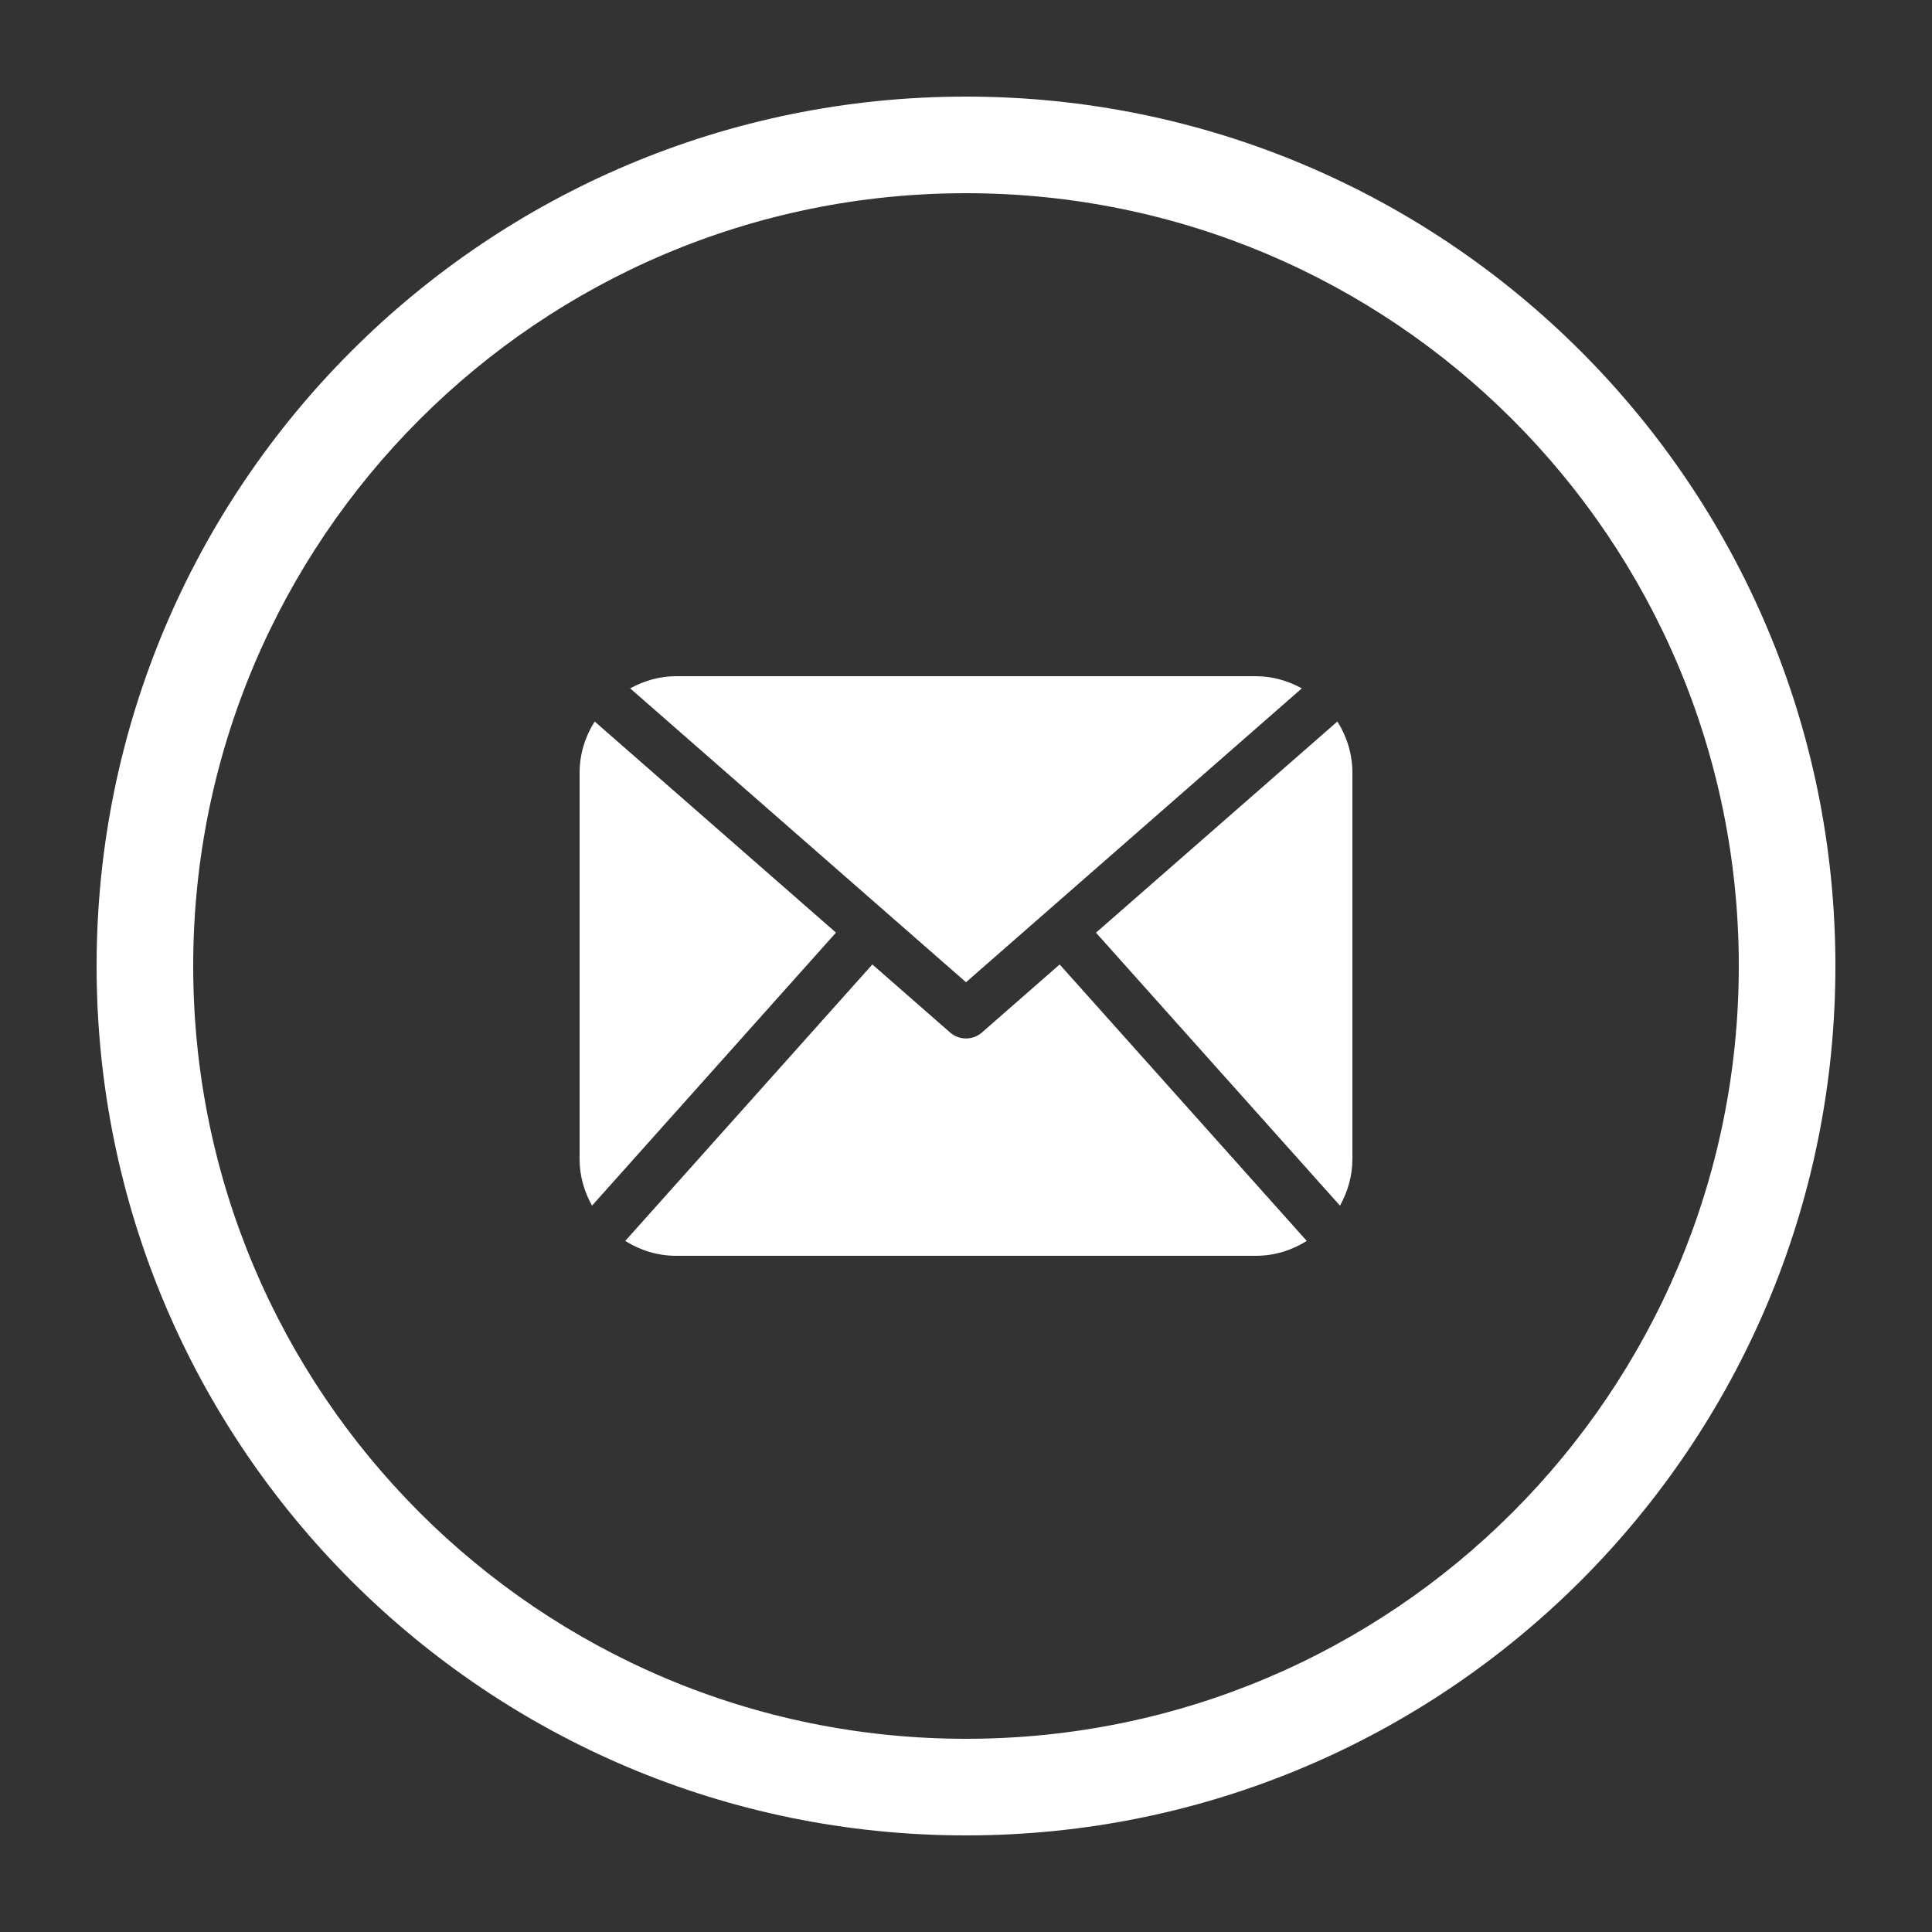
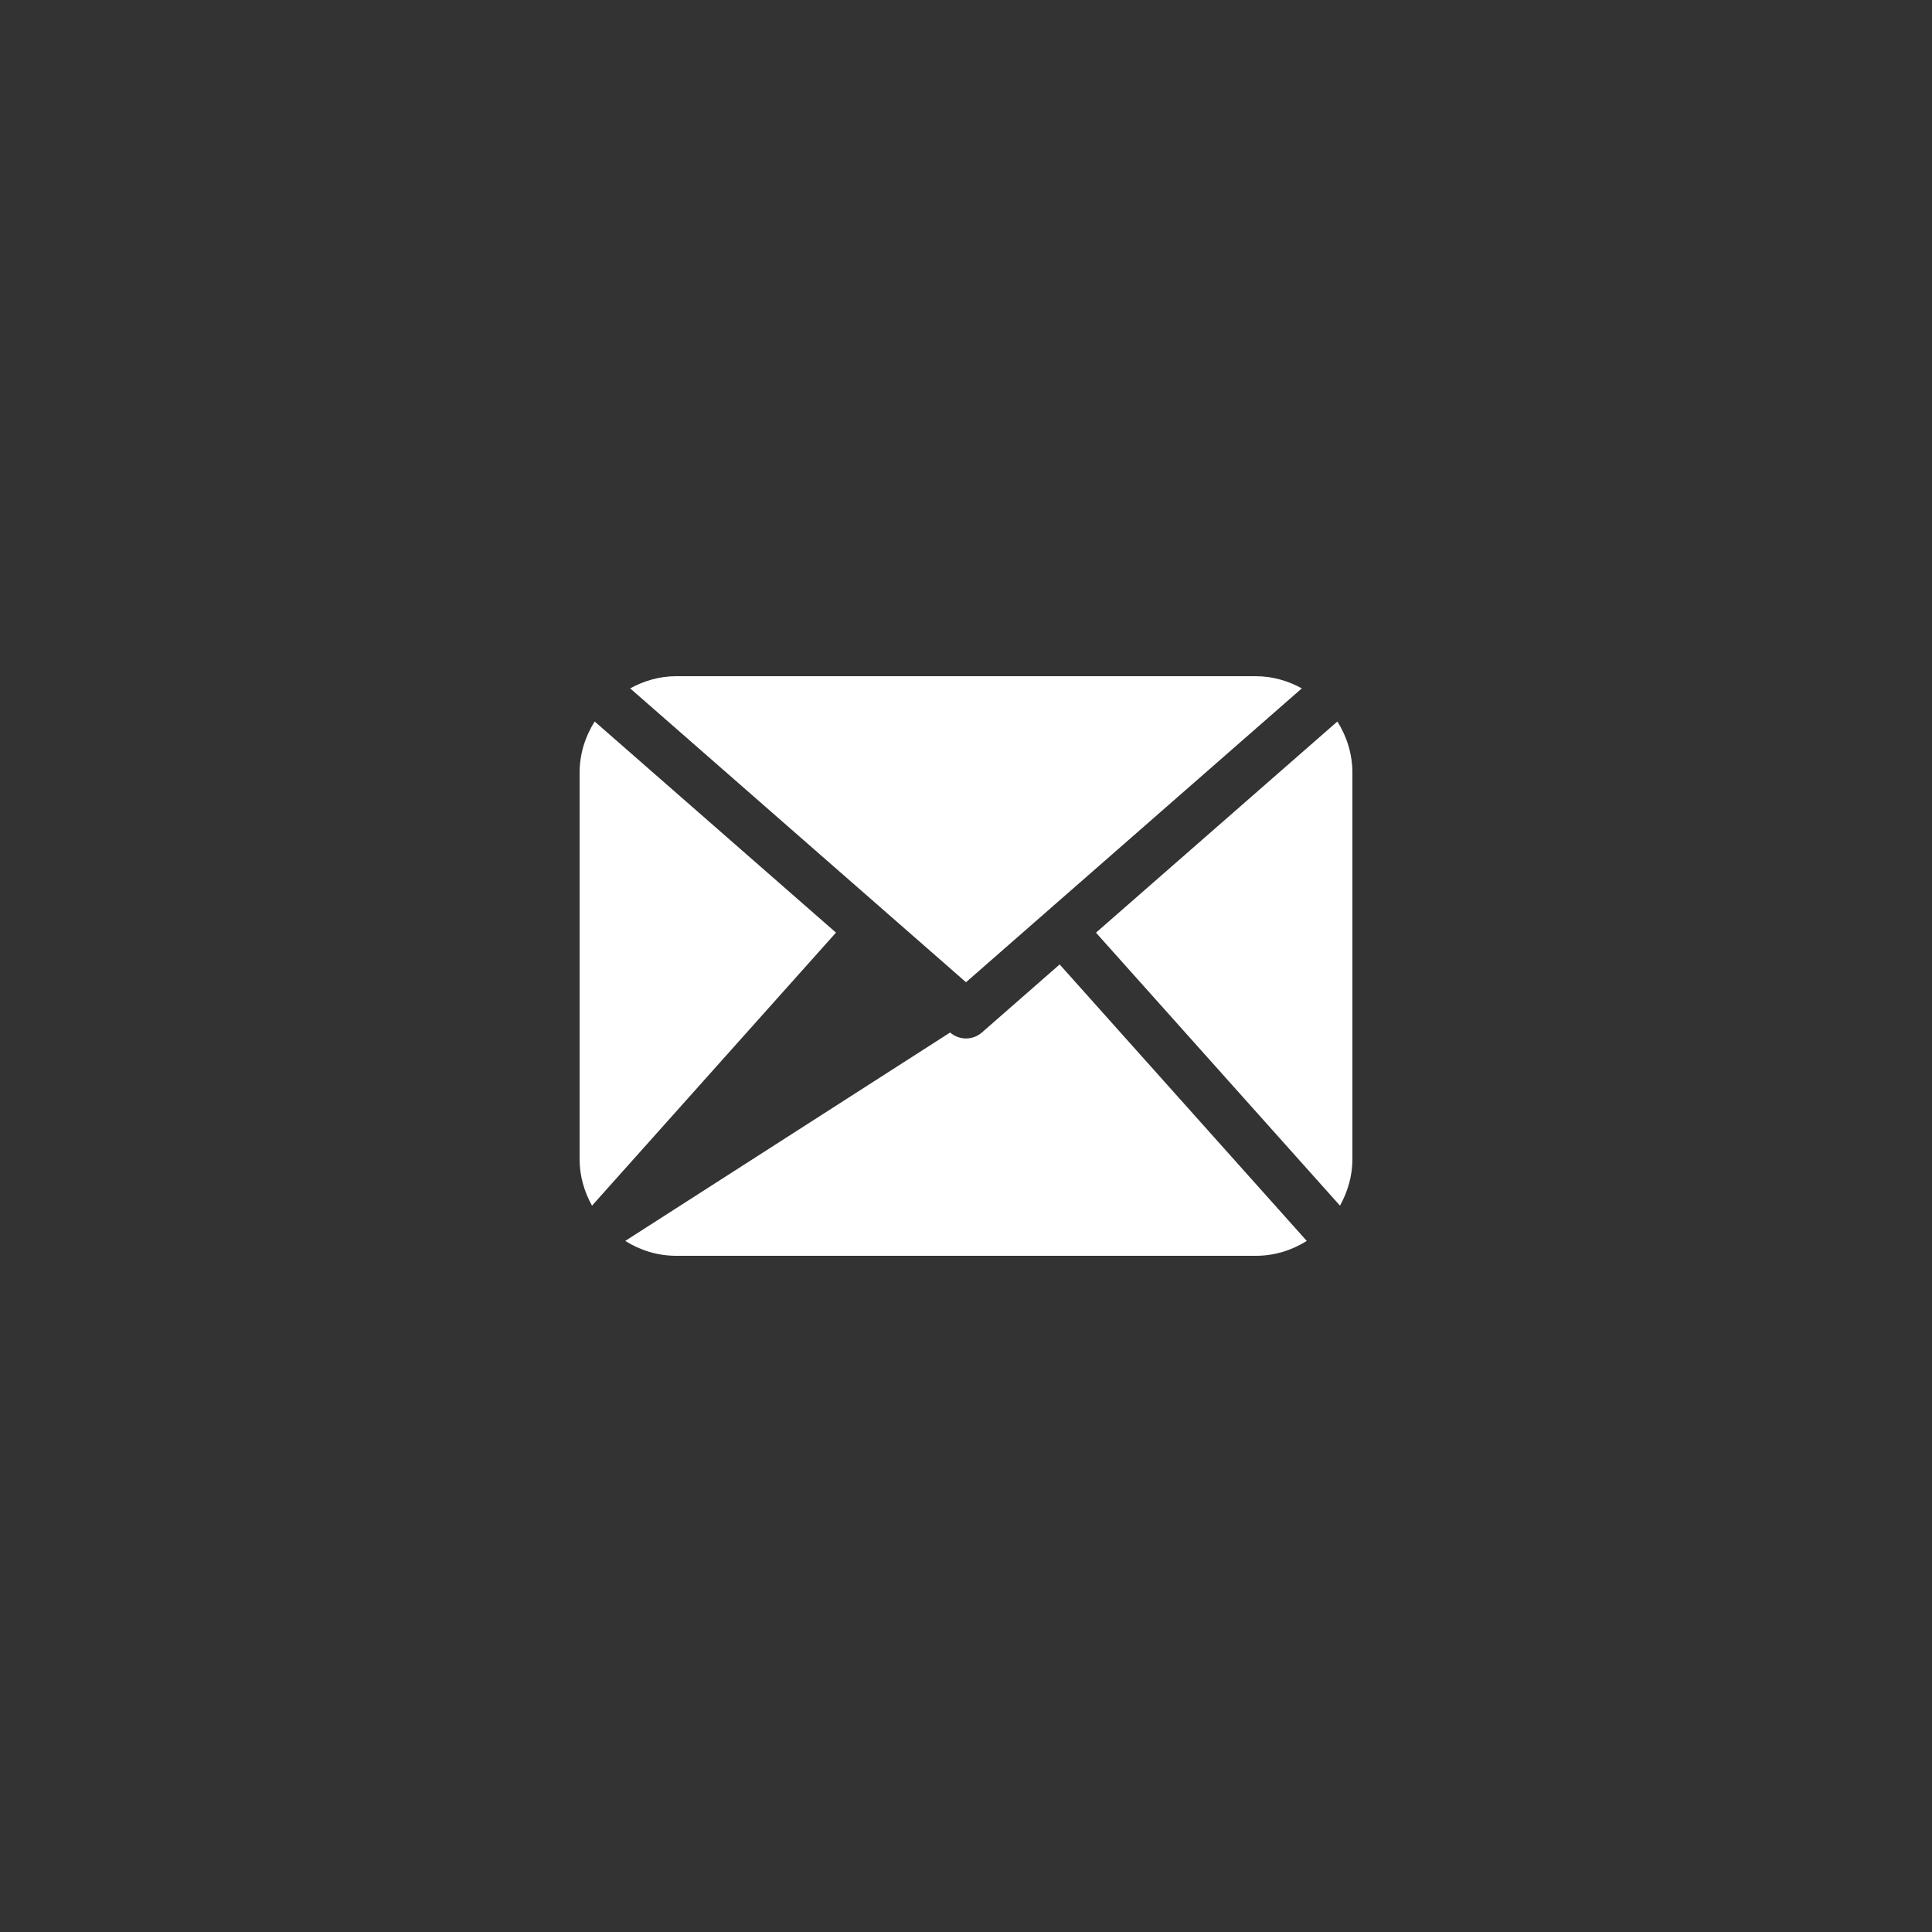
<svg xmlns="http://www.w3.org/2000/svg" width="40" height="40" viewBox="0 0 40 40" fill="none">
  <rect x="0" y="0" width="40" height="40" fill="#333333" stroke="none" />
-   <path fill-rule="evenodd" clip-rule="evenodd" d="M4 20C4 28.837 11.163 36 20 36C28.837 36 36 28.837 36 20C36 11.163 28.837 4 20 4C11.163 4 4 11.163 4 20ZM20 2C10.059 2 2 10.059 2 20C2 29.941 10.059 38 20 38C29.941 38 38 29.941 38 20C38 10.059 29.941 2 20 2Z" fill="white" />
-   <path d="M28 24C28 24.351 27.901 24.676 27.743 24.962L22.691 19.31L27.689 14.938C27.883 15.246 28 15.608 28 16V24ZM20 20.336L26.953 14.252C26.668 14.096 26.347 14 26 14H14C13.653 14 13.332 14.096 13.047 14.252L20 20.336ZM21.939 19.968L20.329 21.377C20.235 21.459 20.118 21.5 20 21.5C19.882 21.5 19.765 21.459 19.671 21.377L18.061 19.968L12.945 25.692C13.252 25.885 13.611 26 14 26H26C26.389 26 26.748 25.885 27.055 25.692L21.939 19.968ZM12.312 14.938C12.117 15.246 12 15.608 12 16V24C12 24.351 12.098 24.676 12.257 24.962L17.308 19.309L12.312 14.938Z" fill="white" />
+   <path d="M28 24C28 24.351 27.901 24.676 27.743 24.962L22.691 19.31L27.689 14.938C27.883 15.246 28 15.608 28 16V24ZM20 20.336L26.953 14.252C26.668 14.096 26.347 14 26 14H14C13.653 14 13.332 14.096 13.047 14.252L20 20.336ZM21.939 19.968L20.329 21.377C20.235 21.459 20.118 21.5 20 21.5C19.882 21.5 19.765 21.459 19.671 21.377L12.945 25.692C13.252 25.885 13.611 26 14 26H26C26.389 26 26.748 25.885 27.055 25.692L21.939 19.968ZM12.312 14.938C12.117 15.246 12 15.608 12 16V24C12 24.351 12.098 24.676 12.257 24.962L17.308 19.309L12.312 14.938Z" fill="white" />
</svg>